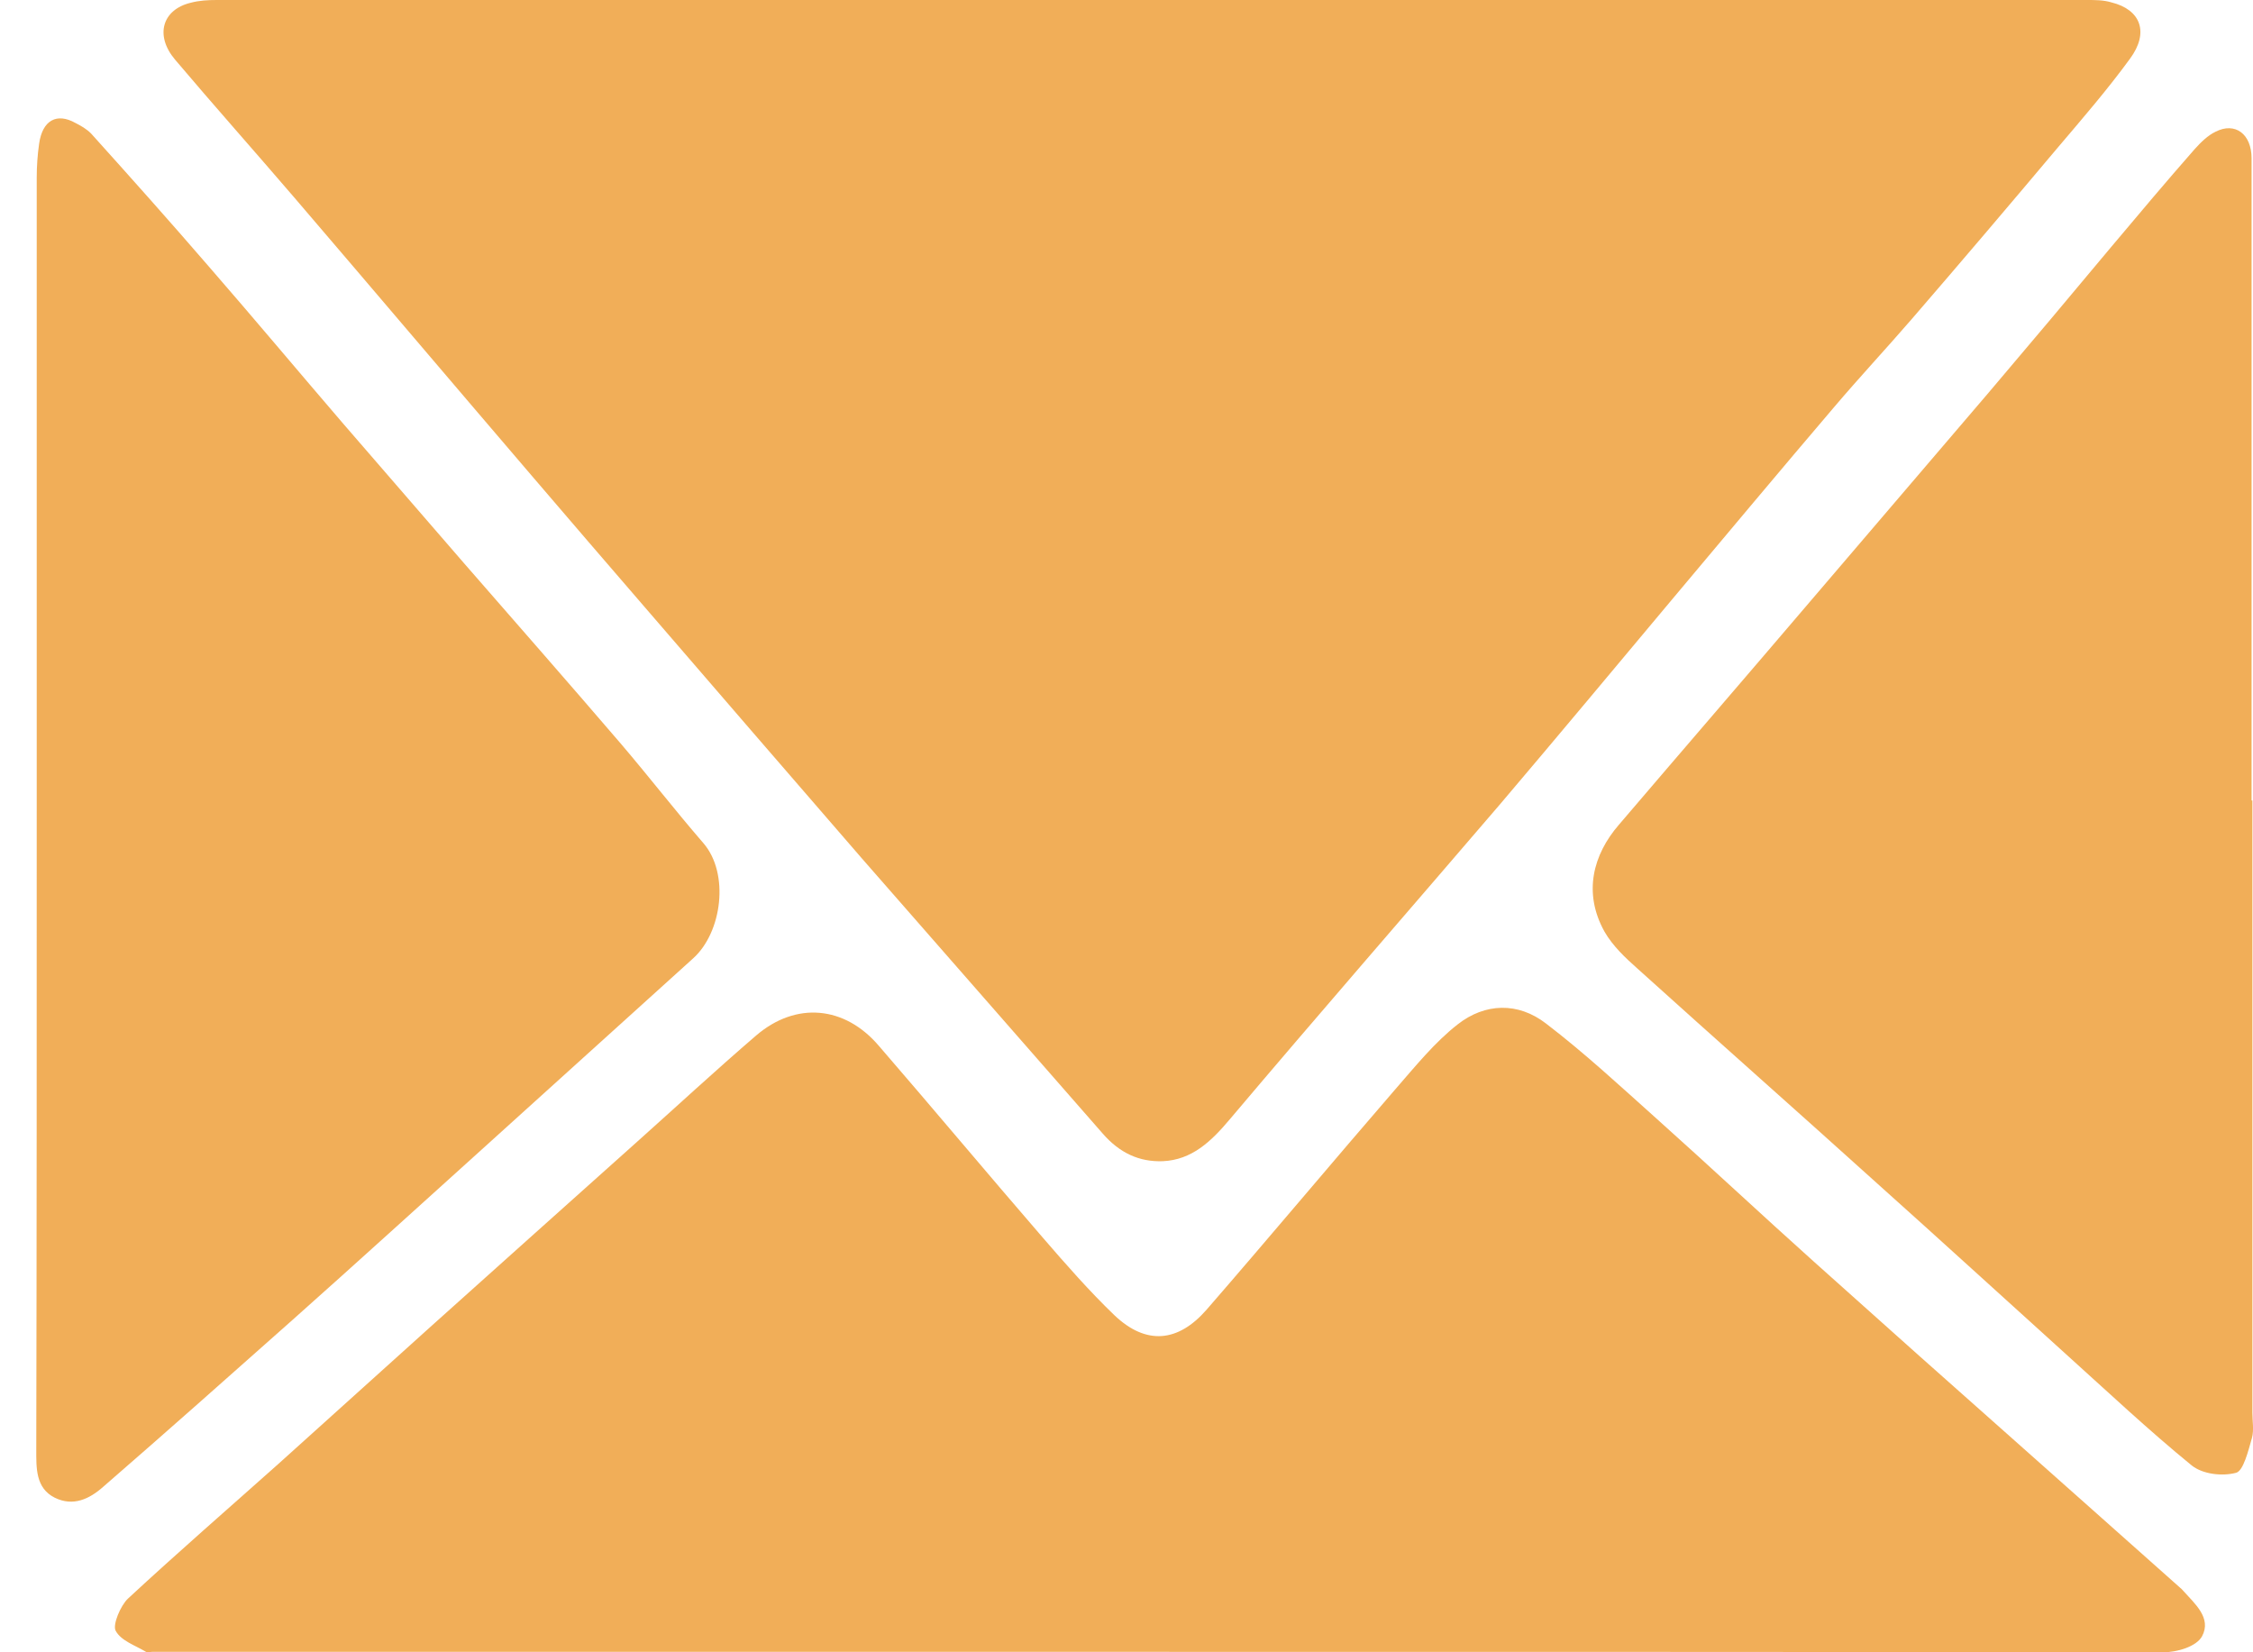
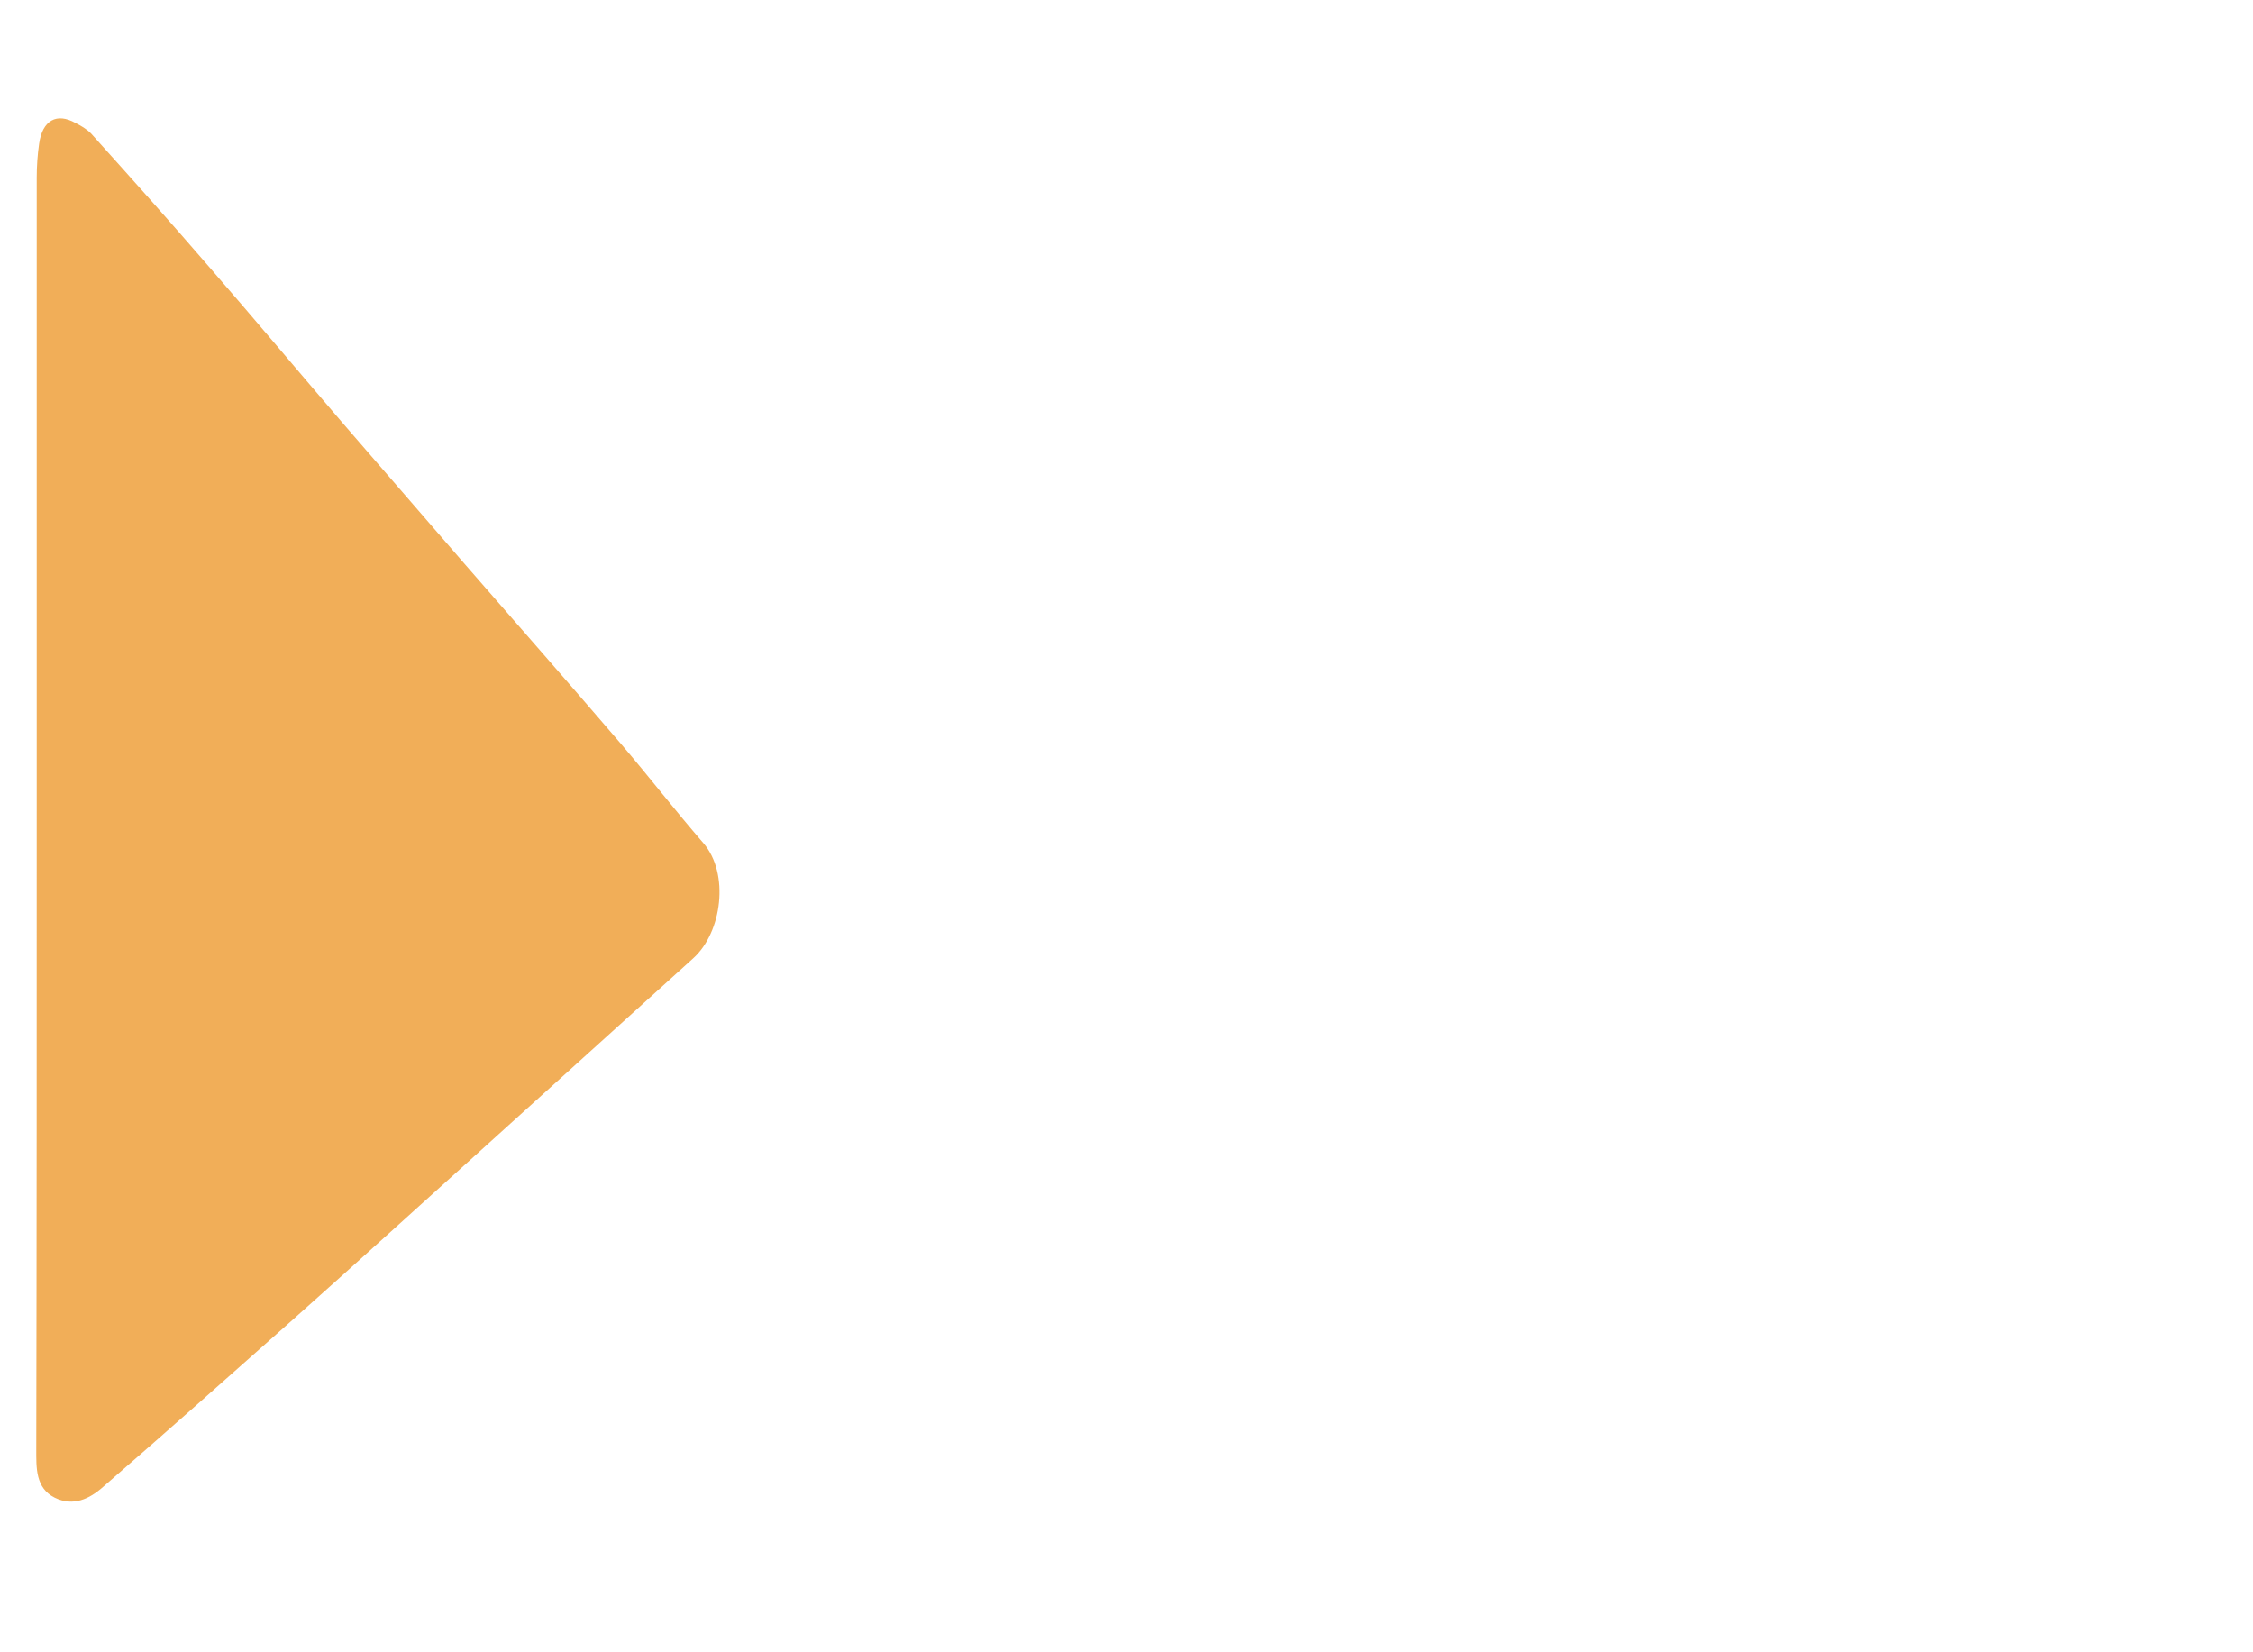
<svg xmlns="http://www.w3.org/2000/svg" width="30" height="22" viewBox="0 0 30 22" fill="none">
-   <path d="M15.338 0C19.491 0 23.643 0 27.79 0C27.899 0 28.008 0 28.112 0.031C28.509 0.128 28.619 0.434 28.362 0.782C28.063 1.192 27.73 1.577 27.403 1.962C26.755 2.732 26.106 3.496 25.452 4.253C25.114 4.644 24.76 5.023 24.422 5.421C23.703 6.264 22.989 7.119 22.275 7.969C21.507 8.886 20.744 9.802 19.97 10.713C18.771 12.112 17.562 13.499 16.374 14.905C16.123 15.204 15.867 15.443 15.485 15.461C15.169 15.473 14.908 15.351 14.684 15.094C13.616 13.872 12.543 12.65 11.475 11.428C10.51 10.316 9.551 9.203 8.586 8.085C8.085 7.504 7.584 6.924 7.088 6.343C6.031 5.109 4.979 3.868 3.922 2.634C3.393 2.017 2.854 1.412 2.331 0.794C2.058 0.471 2.162 0.128 2.538 0.037C2.652 0.006 2.772 0 2.886 0C7.039 0 11.191 0 15.338 0Z" fill="#F1AE58" />
-   <path d="M15.431 21.994C10.962 21.994 6.494 21.994 2.025 21.994C1.998 21.994 1.965 22.006 1.944 21.994C1.802 21.908 1.611 21.847 1.54 21.713C1.497 21.633 1.606 21.377 1.704 21.285C2.363 20.674 3.039 20.087 3.704 19.494C4.39 18.877 5.072 18.26 5.758 17.643C6.663 16.83 7.567 16.023 8.467 15.217C9.001 14.74 9.529 14.251 10.069 13.787C10.597 13.335 11.246 13.389 11.704 13.927C12.434 14.771 13.153 15.632 13.883 16.476C14.194 16.836 14.505 17.191 14.842 17.515C15.262 17.912 15.687 17.875 16.069 17.435C16.913 16.463 17.741 15.473 18.586 14.496C18.848 14.196 19.104 13.878 19.409 13.64C19.774 13.353 20.215 13.341 20.586 13.628C21.098 14.019 21.578 14.465 22.063 14.899C22.766 15.528 23.458 16.176 24.161 16.806C25.087 17.637 26.014 18.462 26.945 19.287C27.638 19.904 28.335 20.521 29.027 21.138C29.044 21.151 29.055 21.163 29.071 21.181C29.223 21.352 29.452 21.542 29.322 21.786C29.245 21.927 28.984 22 28.804 22C24.346 21.994 19.889 21.994 15.431 21.994Z" fill="#F1AE58" />
  <path d="M0.489 10.798C0.489 7.987 0.489 5.176 0.489 2.365C0.489 2.212 0.5 2.059 0.521 1.913C0.565 1.601 0.756 1.497 1.006 1.638C1.077 1.674 1.153 1.717 1.213 1.778C1.742 2.365 2.271 2.958 2.788 3.557C3.388 4.247 3.976 4.95 4.57 5.641C5.11 6.264 5.649 6.887 6.189 7.511C6.881 8.305 7.578 9.099 8.265 9.9C8.636 10.334 8.99 10.792 9.366 11.226C9.715 11.63 9.616 12.412 9.23 12.76C8.292 13.61 7.349 14.459 6.412 15.308C5.578 16.06 4.745 16.818 3.9 17.57C3.061 18.315 2.222 19.061 1.377 19.794C1.192 19.959 0.974 20.063 0.728 19.941C0.472 19.812 0.483 19.544 0.483 19.293C0.489 16.463 0.489 13.634 0.489 10.798Z" fill="#F1AE58" />
-   <path d="M29.992 10.658C29.992 13.377 29.992 16.09 29.992 18.81C29.992 18.92 30.014 19.042 29.986 19.146C29.937 19.317 29.872 19.586 29.774 19.61C29.588 19.659 29.332 19.629 29.185 19.513C28.608 19.042 28.063 18.529 27.507 18.028C26.668 17.27 25.839 16.512 25 15.761C23.937 14.801 22.864 13.854 21.801 12.894C21.643 12.754 21.474 12.595 21.365 12.405C21.076 11.886 21.213 11.379 21.556 10.982C22.401 9.992 23.251 9.008 24.095 8.018C24.891 7.089 25.681 6.16 26.477 5.231C27.027 4.583 27.572 3.936 28.117 3.282C28.482 2.848 28.847 2.414 29.223 1.986C29.305 1.895 29.398 1.803 29.501 1.754C29.763 1.62 29.981 1.785 29.981 2.108C29.981 4.956 29.981 7.81 29.981 10.658C29.981 10.658 29.986 10.658 29.992 10.658Z" fill="#F1AE58" />
</svg>